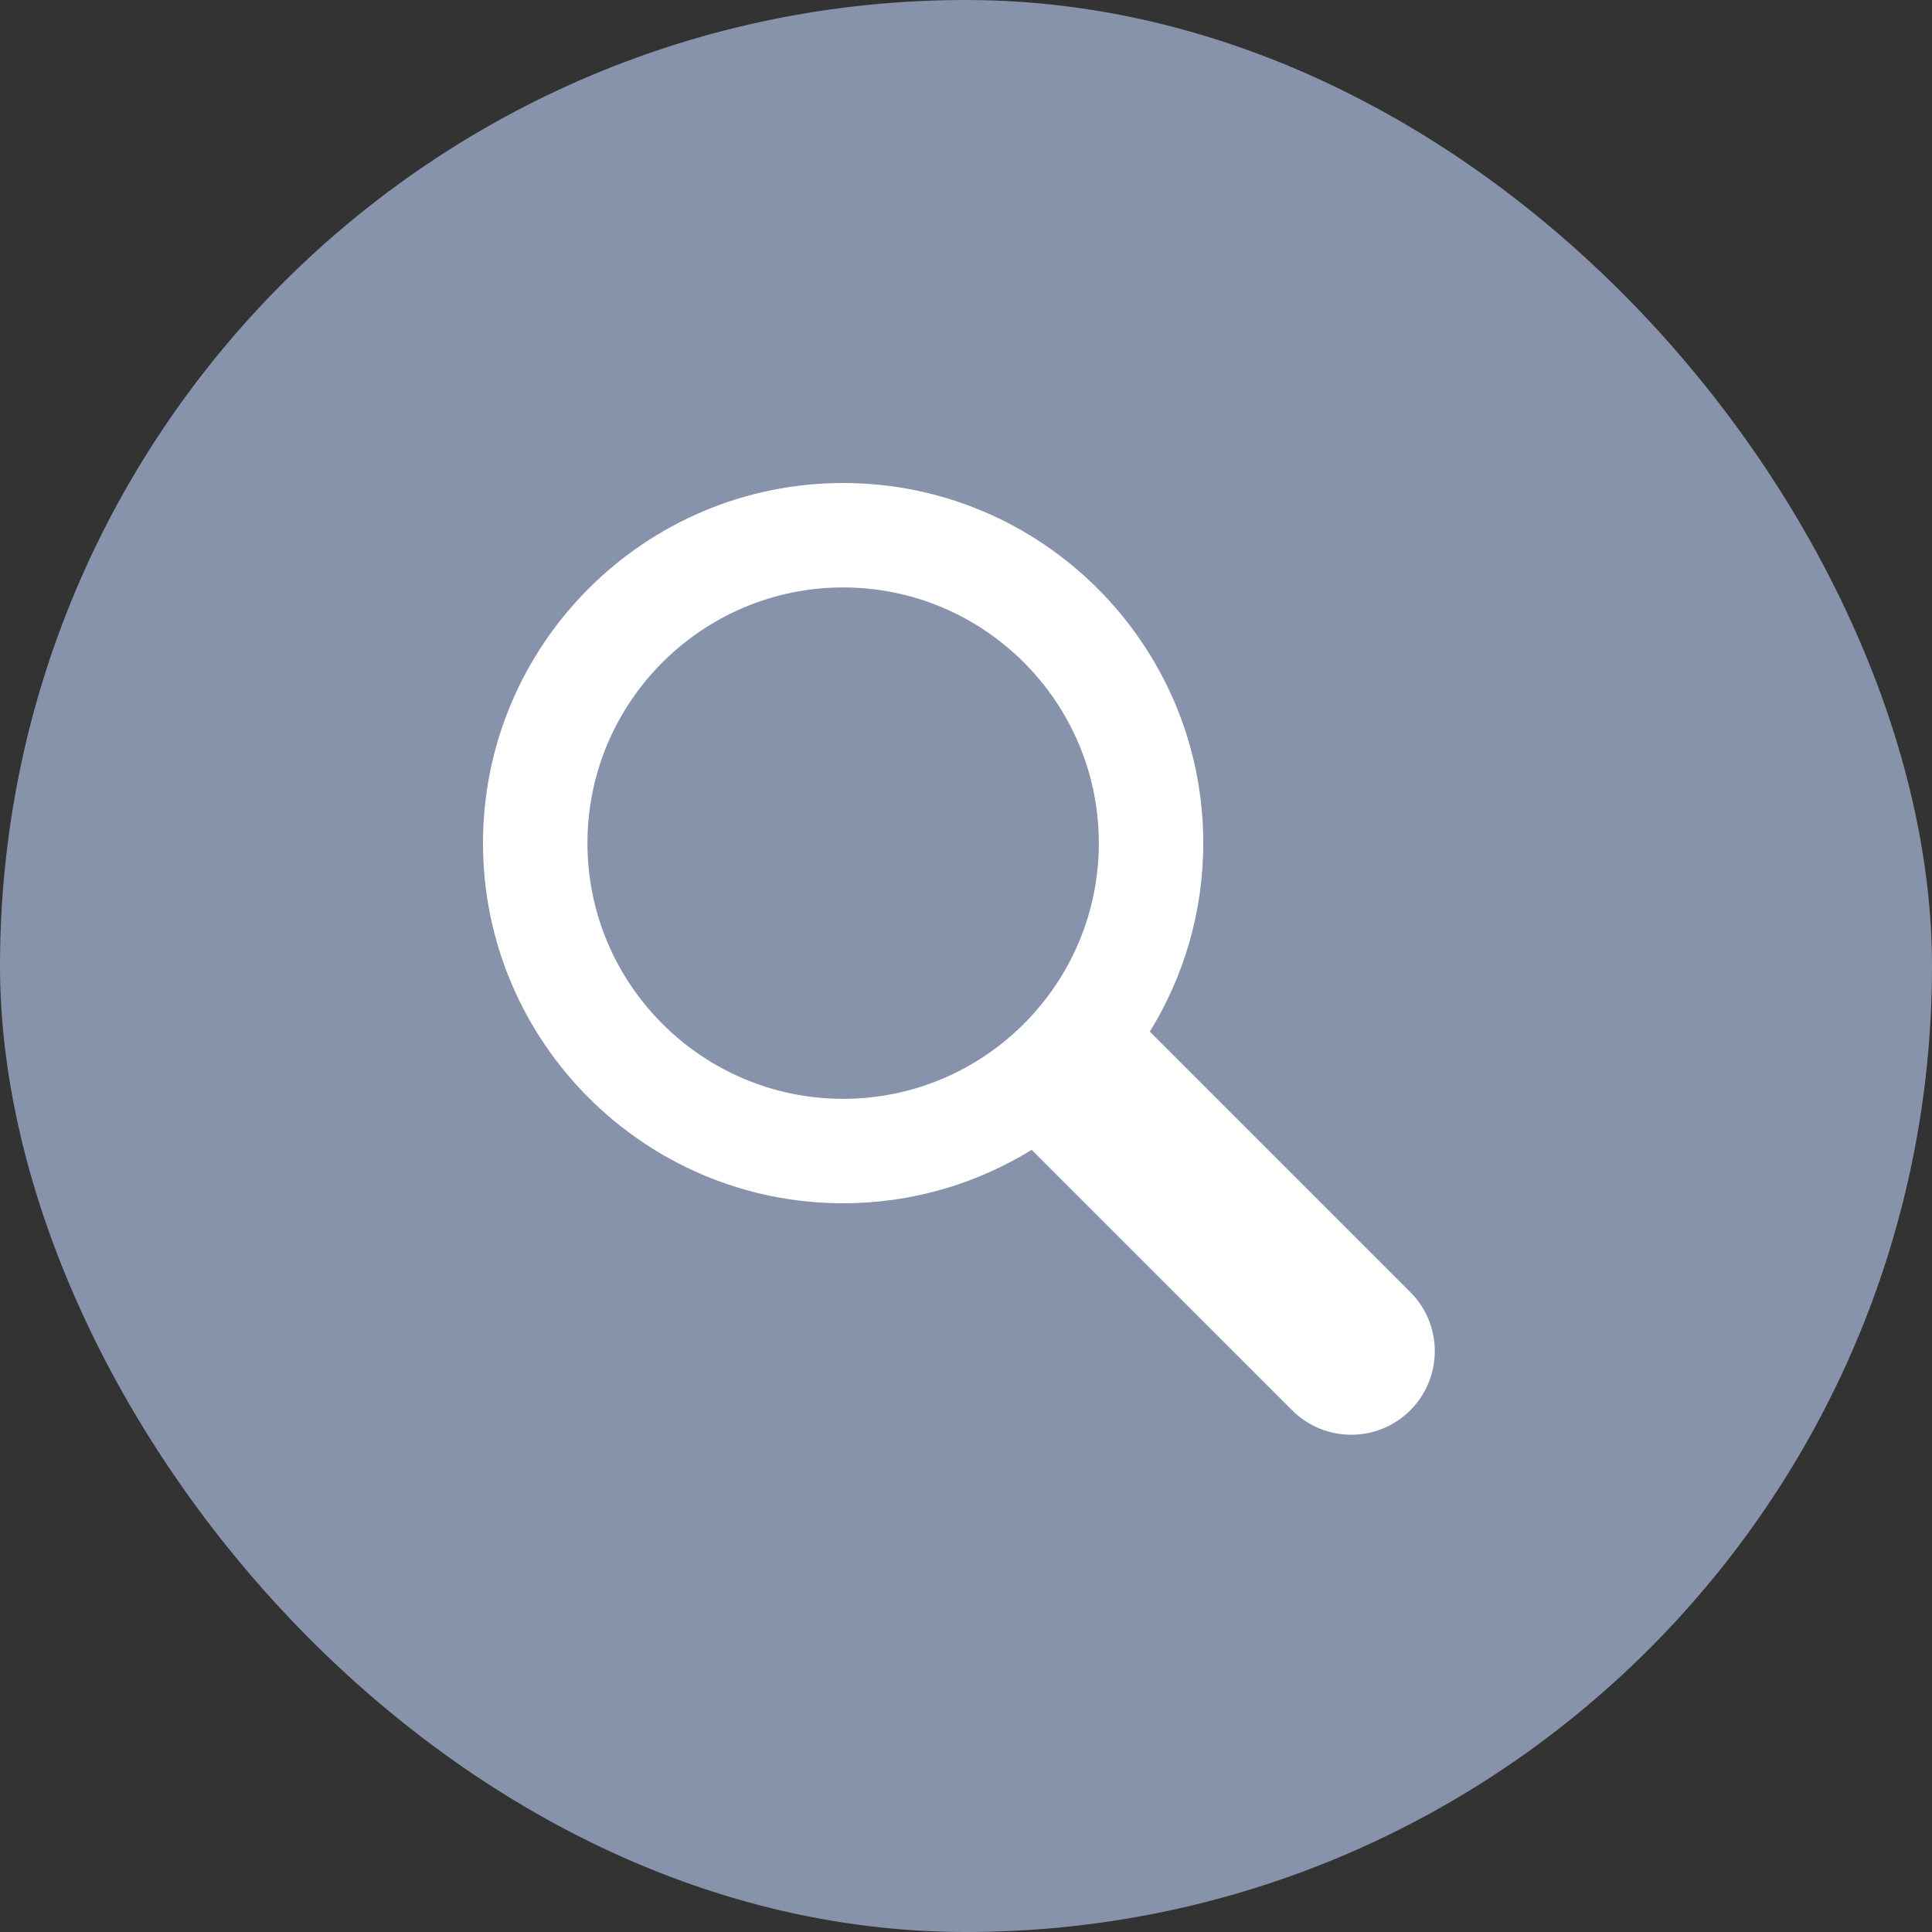
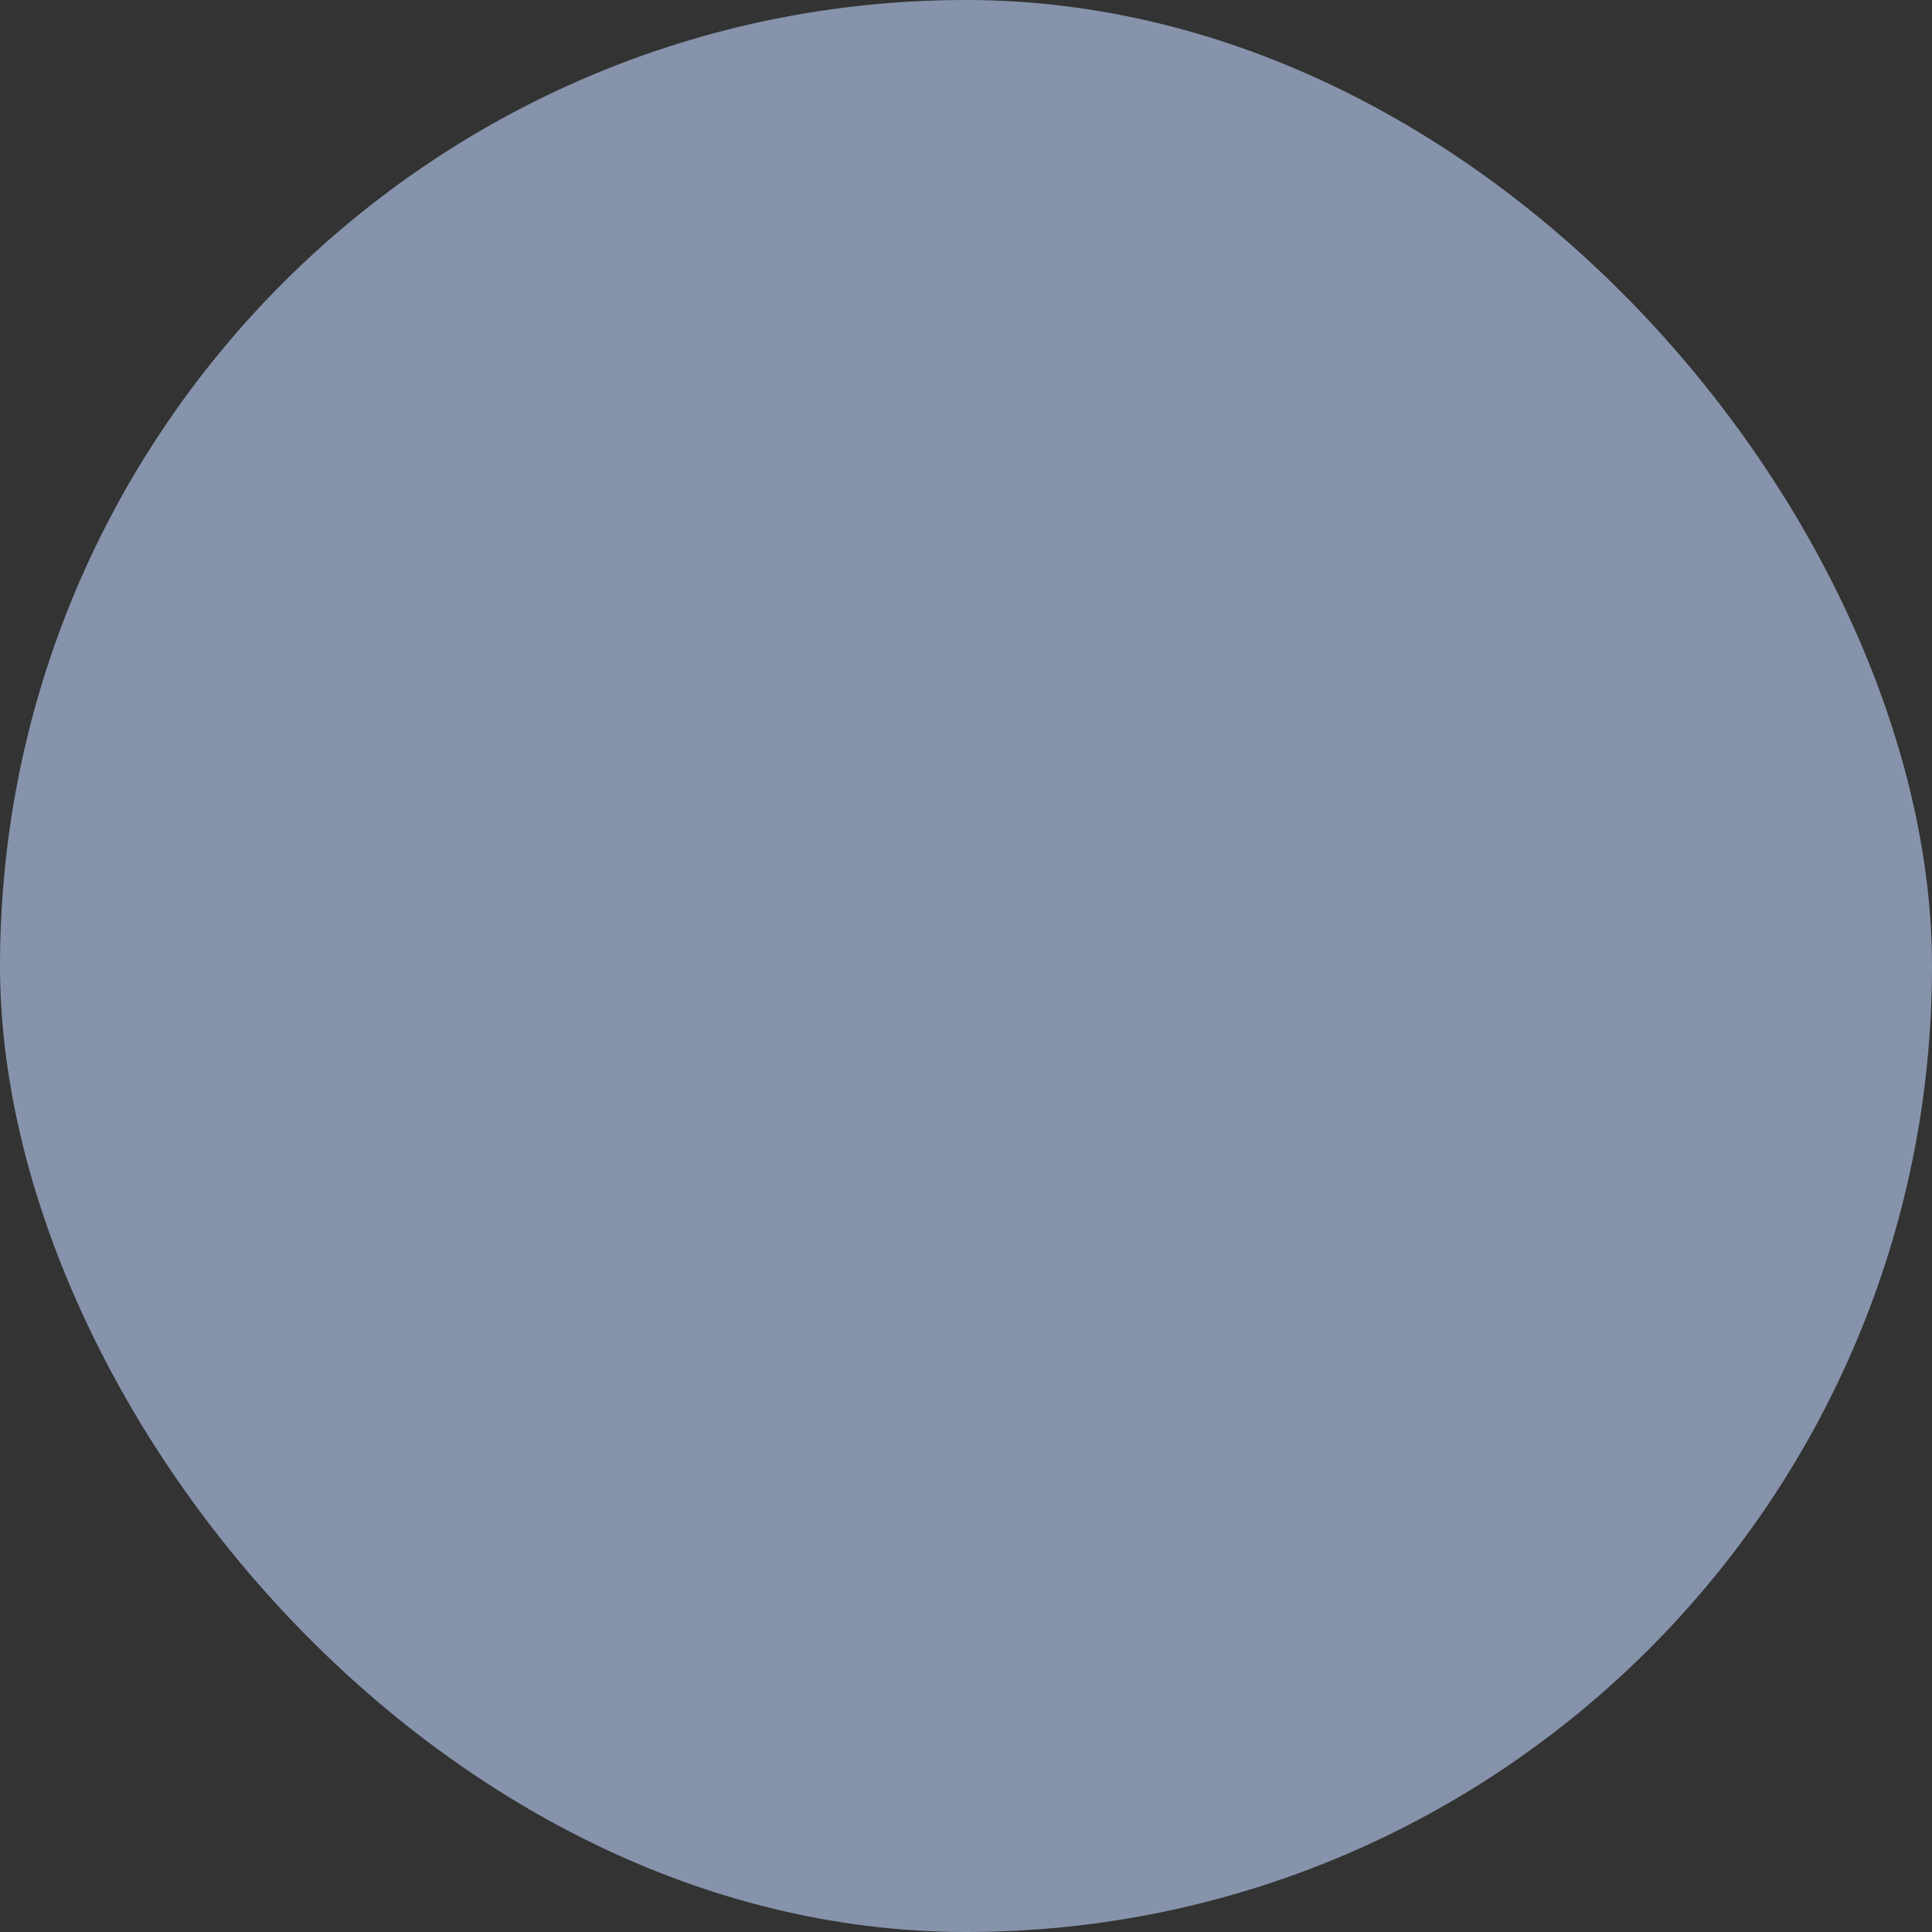
<svg xmlns="http://www.w3.org/2000/svg" width="84" height="84" viewBox="0 0 84 84" fill="none">
  <rect x="0" y="0" width="84" height="84" fill="#333333" stroke="none" />
  <rect width="84" height="84" rx="42" fill="#8693AB" />
  <g clip-path="url(#clip0_2007_2310)">
-     <path d="M61.316 56.178L49.992 44.854C51.464 42.469 52.316 39.661 52.316 36.657C52.316 28.023 45.291 21 36.658 21C28.025 21 21 28.023 21 36.658C21 45.293 28.023 52.316 36.658 52.316C39.661 52.316 42.469 51.464 44.856 49.992L56.18 61.316C56.889 62.025 57.818 62.38 58.749 62.38C59.68 62.38 60.608 62.025 61.318 61.316C62.736 59.898 62.736 57.597 61.318 56.178H61.316ZM25.541 36.658C25.541 30.528 30.528 25.541 36.658 25.541C42.788 25.541 47.775 30.528 47.775 36.658C47.775 42.788 42.788 47.775 36.658 47.775C30.528 47.775 25.541 42.788 25.541 36.658Z" fill="white" />
+     <path d="M61.316 56.178L49.992 44.854C52.316 28.023 45.291 21 36.658 21C28.025 21 21 28.023 21 36.658C21 45.293 28.023 52.316 36.658 52.316C39.661 52.316 42.469 51.464 44.856 49.992L56.18 61.316C56.889 62.025 57.818 62.38 58.749 62.38C59.68 62.38 60.608 62.025 61.318 61.316C62.736 59.898 62.736 57.597 61.318 56.178H61.316ZM25.541 36.658C25.541 30.528 30.528 25.541 36.658 25.541C42.788 25.541 47.775 30.528 47.775 36.658C47.775 42.788 42.788 47.775 36.658 47.775C30.528 47.775 25.541 42.788 25.541 36.658Z" fill="white" />
  </g>
  <defs>
    <clipPath id="clip0_2007_2310">
-       <rect width="41.38" height="41.38" fill="white" transform="translate(21 21)" />
-     </clipPath>
+       </clipPath>
  </defs>
</svg>